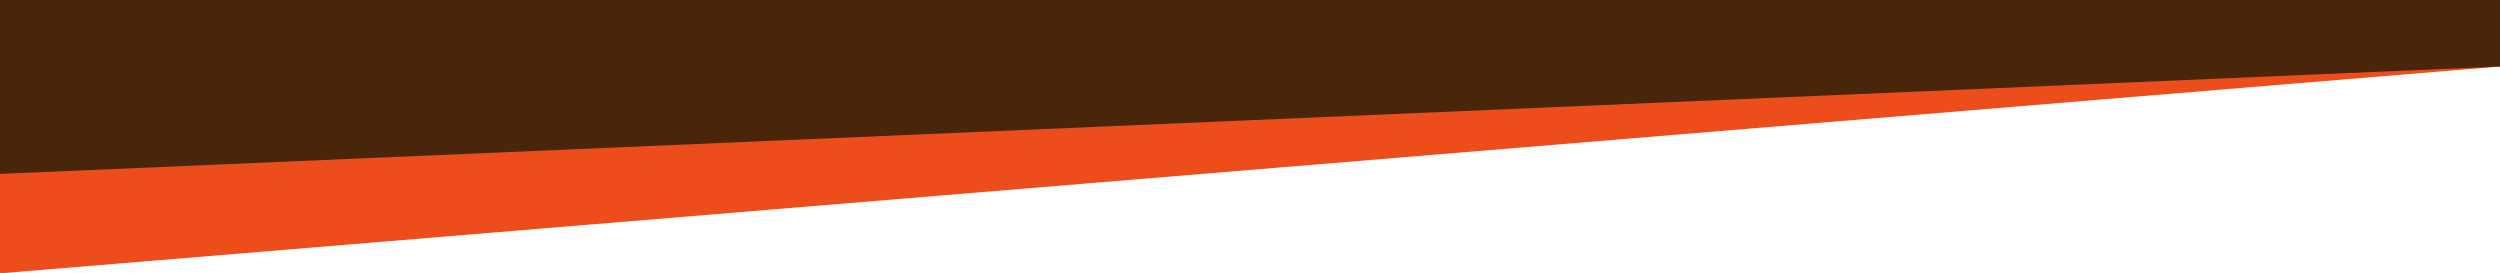
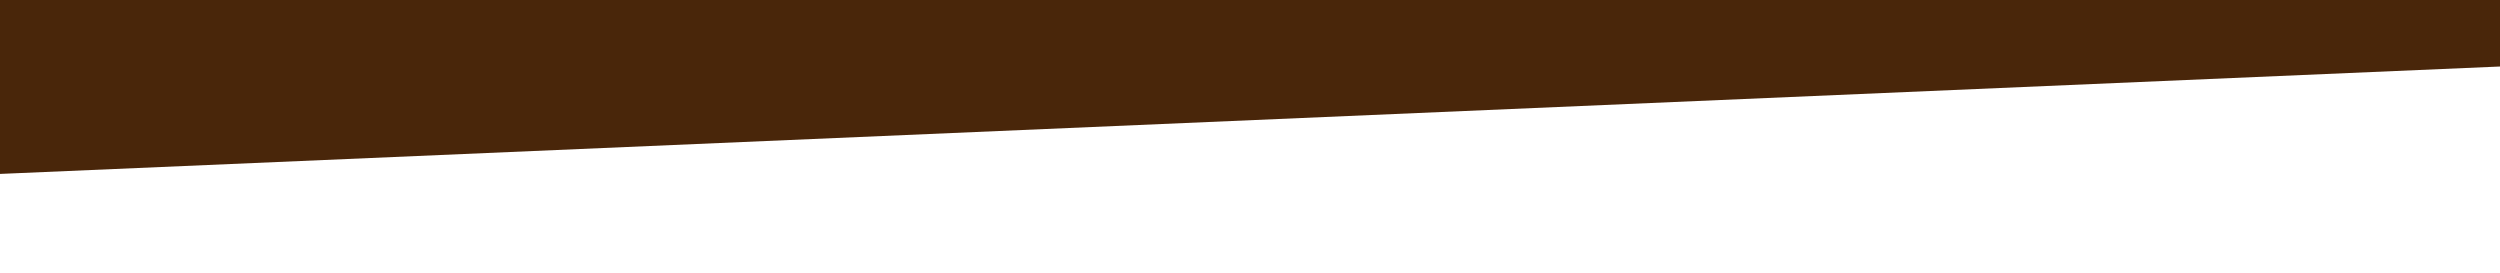
<svg xmlns="http://www.w3.org/2000/svg" id="Layer_1" x="0px" y="0px" width="1020px" height="111.521px" viewBox="0 0 1020 111.521" xml:space="preserve">
  <g>
-     <polygon fill="#ED4D1B" points="1020,0 0,40.564 0,111.521 1020,27.136  " />
    <polygon fill="#49260A" points="0,0 0,70.958 1020,27.136 1020,0  " />
  </g>
</svg>